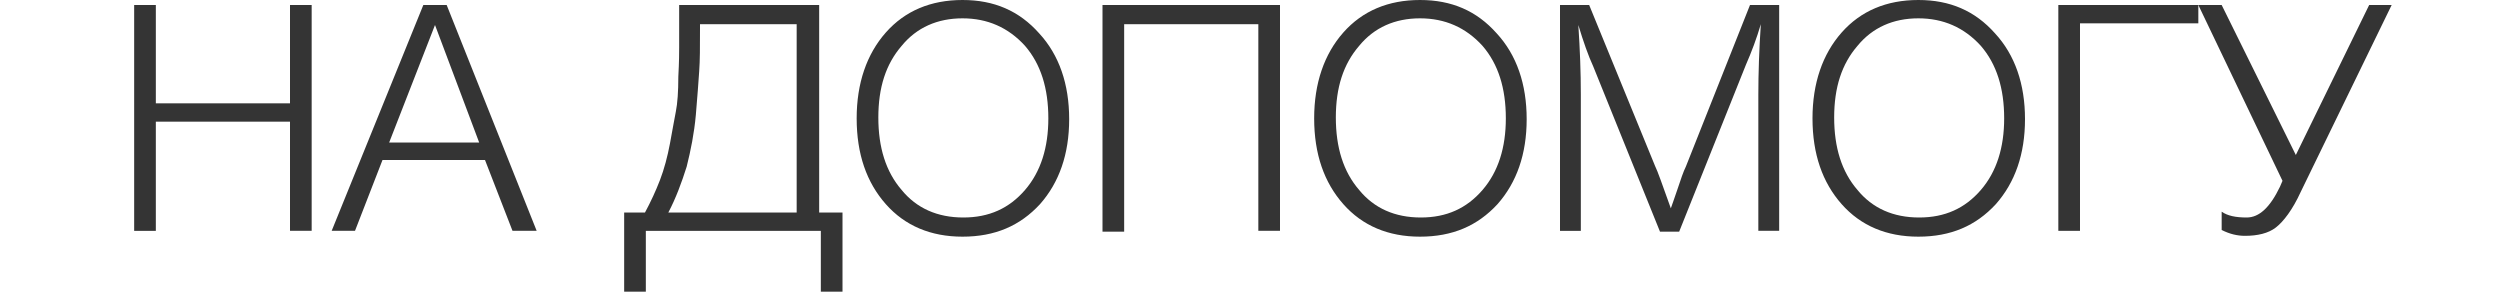
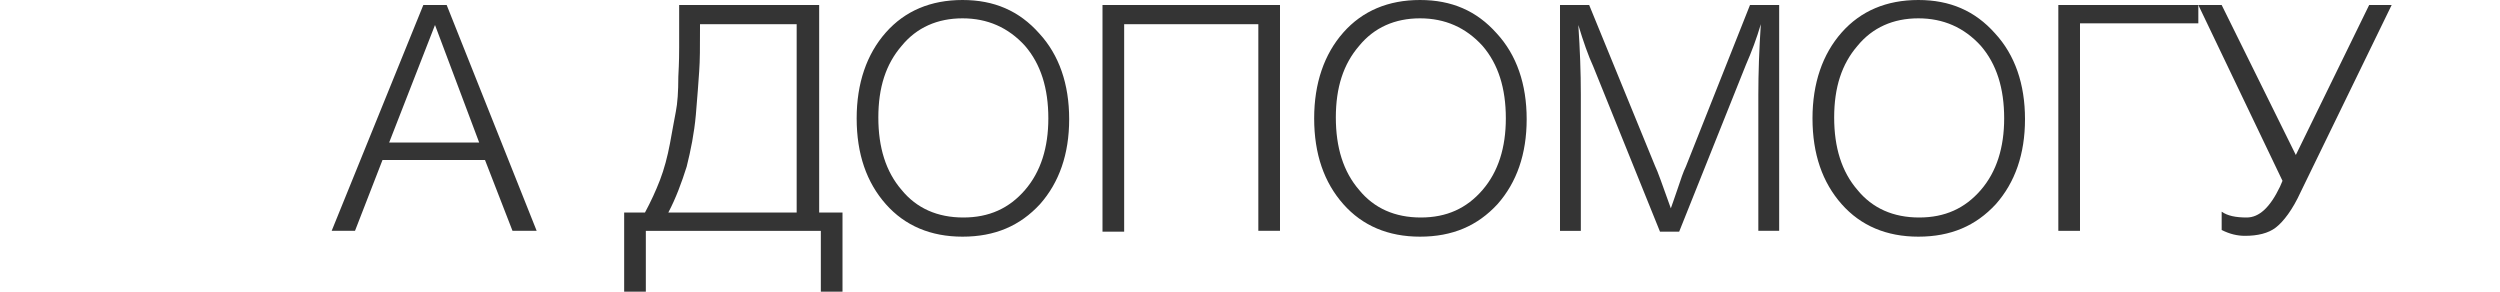
<svg xmlns="http://www.w3.org/2000/svg" version="1.1" id="Layer_1" x="0px" y="0px" viewBox="0 0 300 35" style="enable-background:new 0 0 300 35;" xml:space="preserve">
  <style type="text/css">
	.st0{fill:#BF1985;}
	.st1{fill:#343434;}
</style>
  <g>
-     <path class="st1" d="M37.4,0.6v27.1h-2.6V14.6H18.7v13.1h-2.6V0.6h2.6v11.8h16.1V0.6H37.4z" />
    <path class="st1" d="M53.6,0.6l10.8,27.1h-2.9l-3.3-8.5H45.9l-3.3,8.5h-2.8L50.8,0.6H53.6z M57.5,17.1L52.2,3l-5.5,14.1H57.5z" />
    <path class="st1" d="M101.1,35h-2.6v-7.3h-21V35h-2.6v-9.5h2.5c0.7-1.3,1.3-2.6,1.8-3.9s0.9-2.8,1.2-4.4c0.3-1.6,0.5-2.8,0.7-3.8   c0.2-1,0.3-2.4,0.3-4.2c0.1-1.8,0.1-3,0.1-3.5c0-0.5,0-1.7,0-3.5V0.6h16.8v24.9h2.8V35z M95.6,25.5V2.9H84v0.5c0,2.2,0,3.9-0.1,5.2   c-0.1,1.3-0.2,3-0.4,5.2S82.9,18,82.4,20c-0.6,1.9-1.3,3.8-2.2,5.5H95.6z" />
    <path class="st1" d="M115.5,0c3.8,0,6.8,1.3,9.2,4c2.4,2.6,3.6,6.1,3.6,10.3c0,4.2-1.2,7.6-3.5,10.2c-2.4,2.6-5.4,3.9-9.3,3.9   c-3.8,0-6.9-1.3-9.2-3.9c-2.3-2.6-3.5-6-3.5-10.3c0-4.2,1.2-7.7,3.5-10.3C108.6,1.3,111.7,0,115.5,0z M115.5,2.2   c-3,0-5.5,1.1-7.3,3.3c-1.9,2.2-2.8,5-2.8,8.6c0,3.6,0.9,6.5,2.8,8.7c1.8,2.2,4.3,3.3,7.4,3.3s5.5-1.1,7.4-3.3   c1.9-2.2,2.8-5.1,2.8-8.6c0-3.6-0.9-6.5-2.8-8.7C121,3.3,118.5,2.2,115.5,2.2z" />
    <path class="st1" d="M153.6,0.6v27.1H151V2.9h-16.1v24.9h-2.6V0.6H153.6z" />
    <path class="st1" d="M170.4,0c3.8,0,6.8,1.3,9.2,4c2.4,2.6,3.6,6.1,3.6,10.3c0,4.2-1.2,7.6-3.5,10.2c-2.4,2.6-5.4,3.9-9.3,3.9   c-3.8,0-6.9-1.3-9.2-3.9c-2.3-2.6-3.5-6-3.5-10.3c0-4.2,1.2-7.7,3.5-10.3C163.5,1.3,166.6,0,170.4,0z M170.4,2.2   c-3,0-5.5,1.1-7.3,3.3c-1.9,2.2-2.8,5-2.8,8.6c0,3.6,0.9,6.5,2.8,8.7c1.8,2.2,4.3,3.3,7.4,3.3s5.5-1.1,7.4-3.3   c1.9-2.2,2.8-5.1,2.8-8.6c0-3.6-0.9-6.5-2.8-8.7C175.9,3.3,173.4,2.2,170.4,2.2z" />
    <path class="st1" d="M213.5,0.6v27.1H211V11.4c0-2.6,0.1-5.5,0.3-8.5c-0.5,1.7-1.1,3.3-1.8,4.9l-8,20h-2.3L191.2,8   c-0.6-1.3-1.2-3-1.8-5c0.2,3,0.3,5.7,0.3,8.3v16.4h-2.5V0.6h3.5l7.9,19.3c0.3,0.6,0.9,2.3,1.9,5.1c0.1-0.3,0.4-1.1,0.8-2.3   c0.4-1.2,0.7-2.1,1-2.7L210,0.6H213.5z" />
    <path class="st1" d="M230.2,0c3.8,0,6.8,1.3,9.2,4c2.4,2.6,3.6,6.1,3.6,10.3c0,4.2-1.2,7.6-3.5,10.2c-2.4,2.6-5.4,3.9-9.3,3.9   c-3.8,0-6.9-1.3-9.2-3.9c-2.3-2.6-3.5-6-3.5-10.3c0-4.2,1.2-7.7,3.5-10.3C223.3,1.3,226.4,0,230.2,0z M230.2,2.2   c-3,0-5.5,1.1-7.3,3.3c-1.9,2.2-2.8,5-2.8,8.6c0,3.6,0.9,6.5,2.8,8.7c1.8,2.2,4.3,3.3,7.4,3.3s5.5-1.1,7.4-3.3   c1.9-2.2,2.8-5.1,2.8-8.6c0-3.6-0.9-6.5-2.8-8.7C235.7,3.3,233.2,2.2,230.2,2.2z" />
    <path class="st1" d="M249.6,27.7H247V0.6h16.8v2.2h-14.2V27.7z" />
    <path class="st1" d="M263.8,0.6h2.8l8.9,18l8.8-18h2.7L276.1,23c-1,2.2-2.1,3.6-3,4.3s-2.2,1-3.7,1c-0.9,0-1.8-0.2-2.8-0.7v-2.2   c0.7,0.5,1.7,0.7,3,0.7c1.5,0,2.8-1.2,4-3.7l0.3-0.7L263.8,0.6z" />
  </g>
</svg>